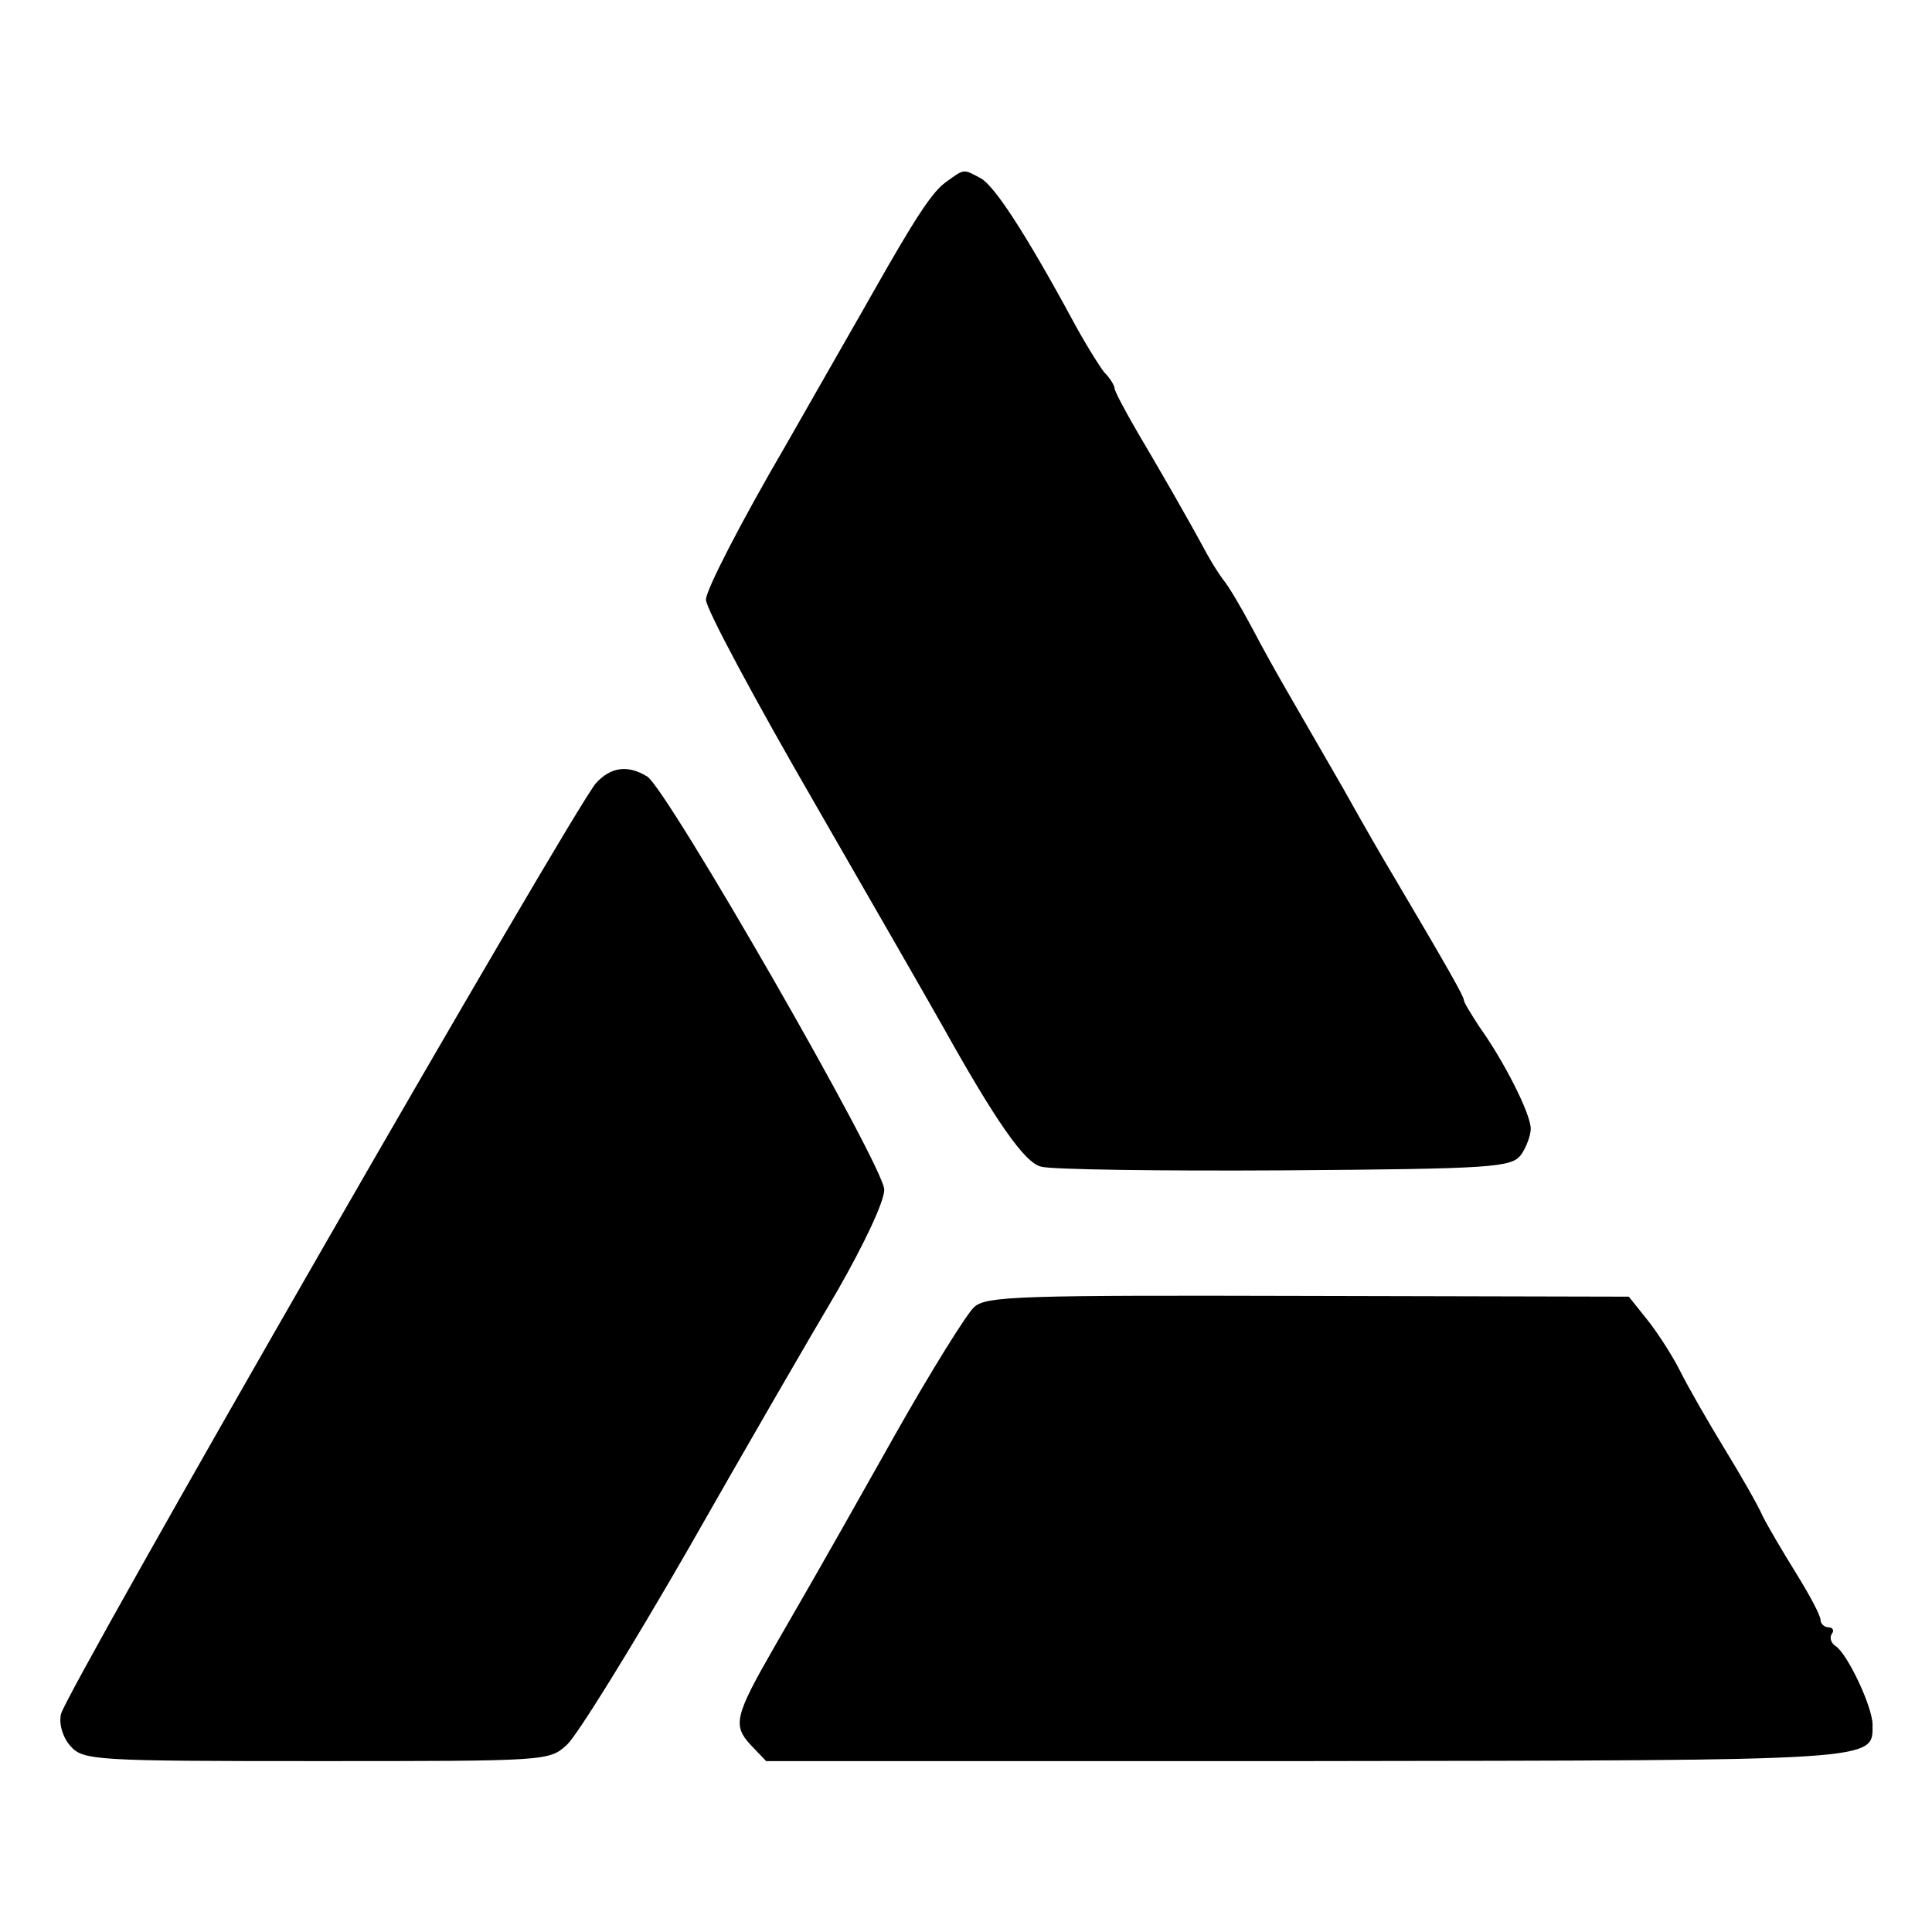
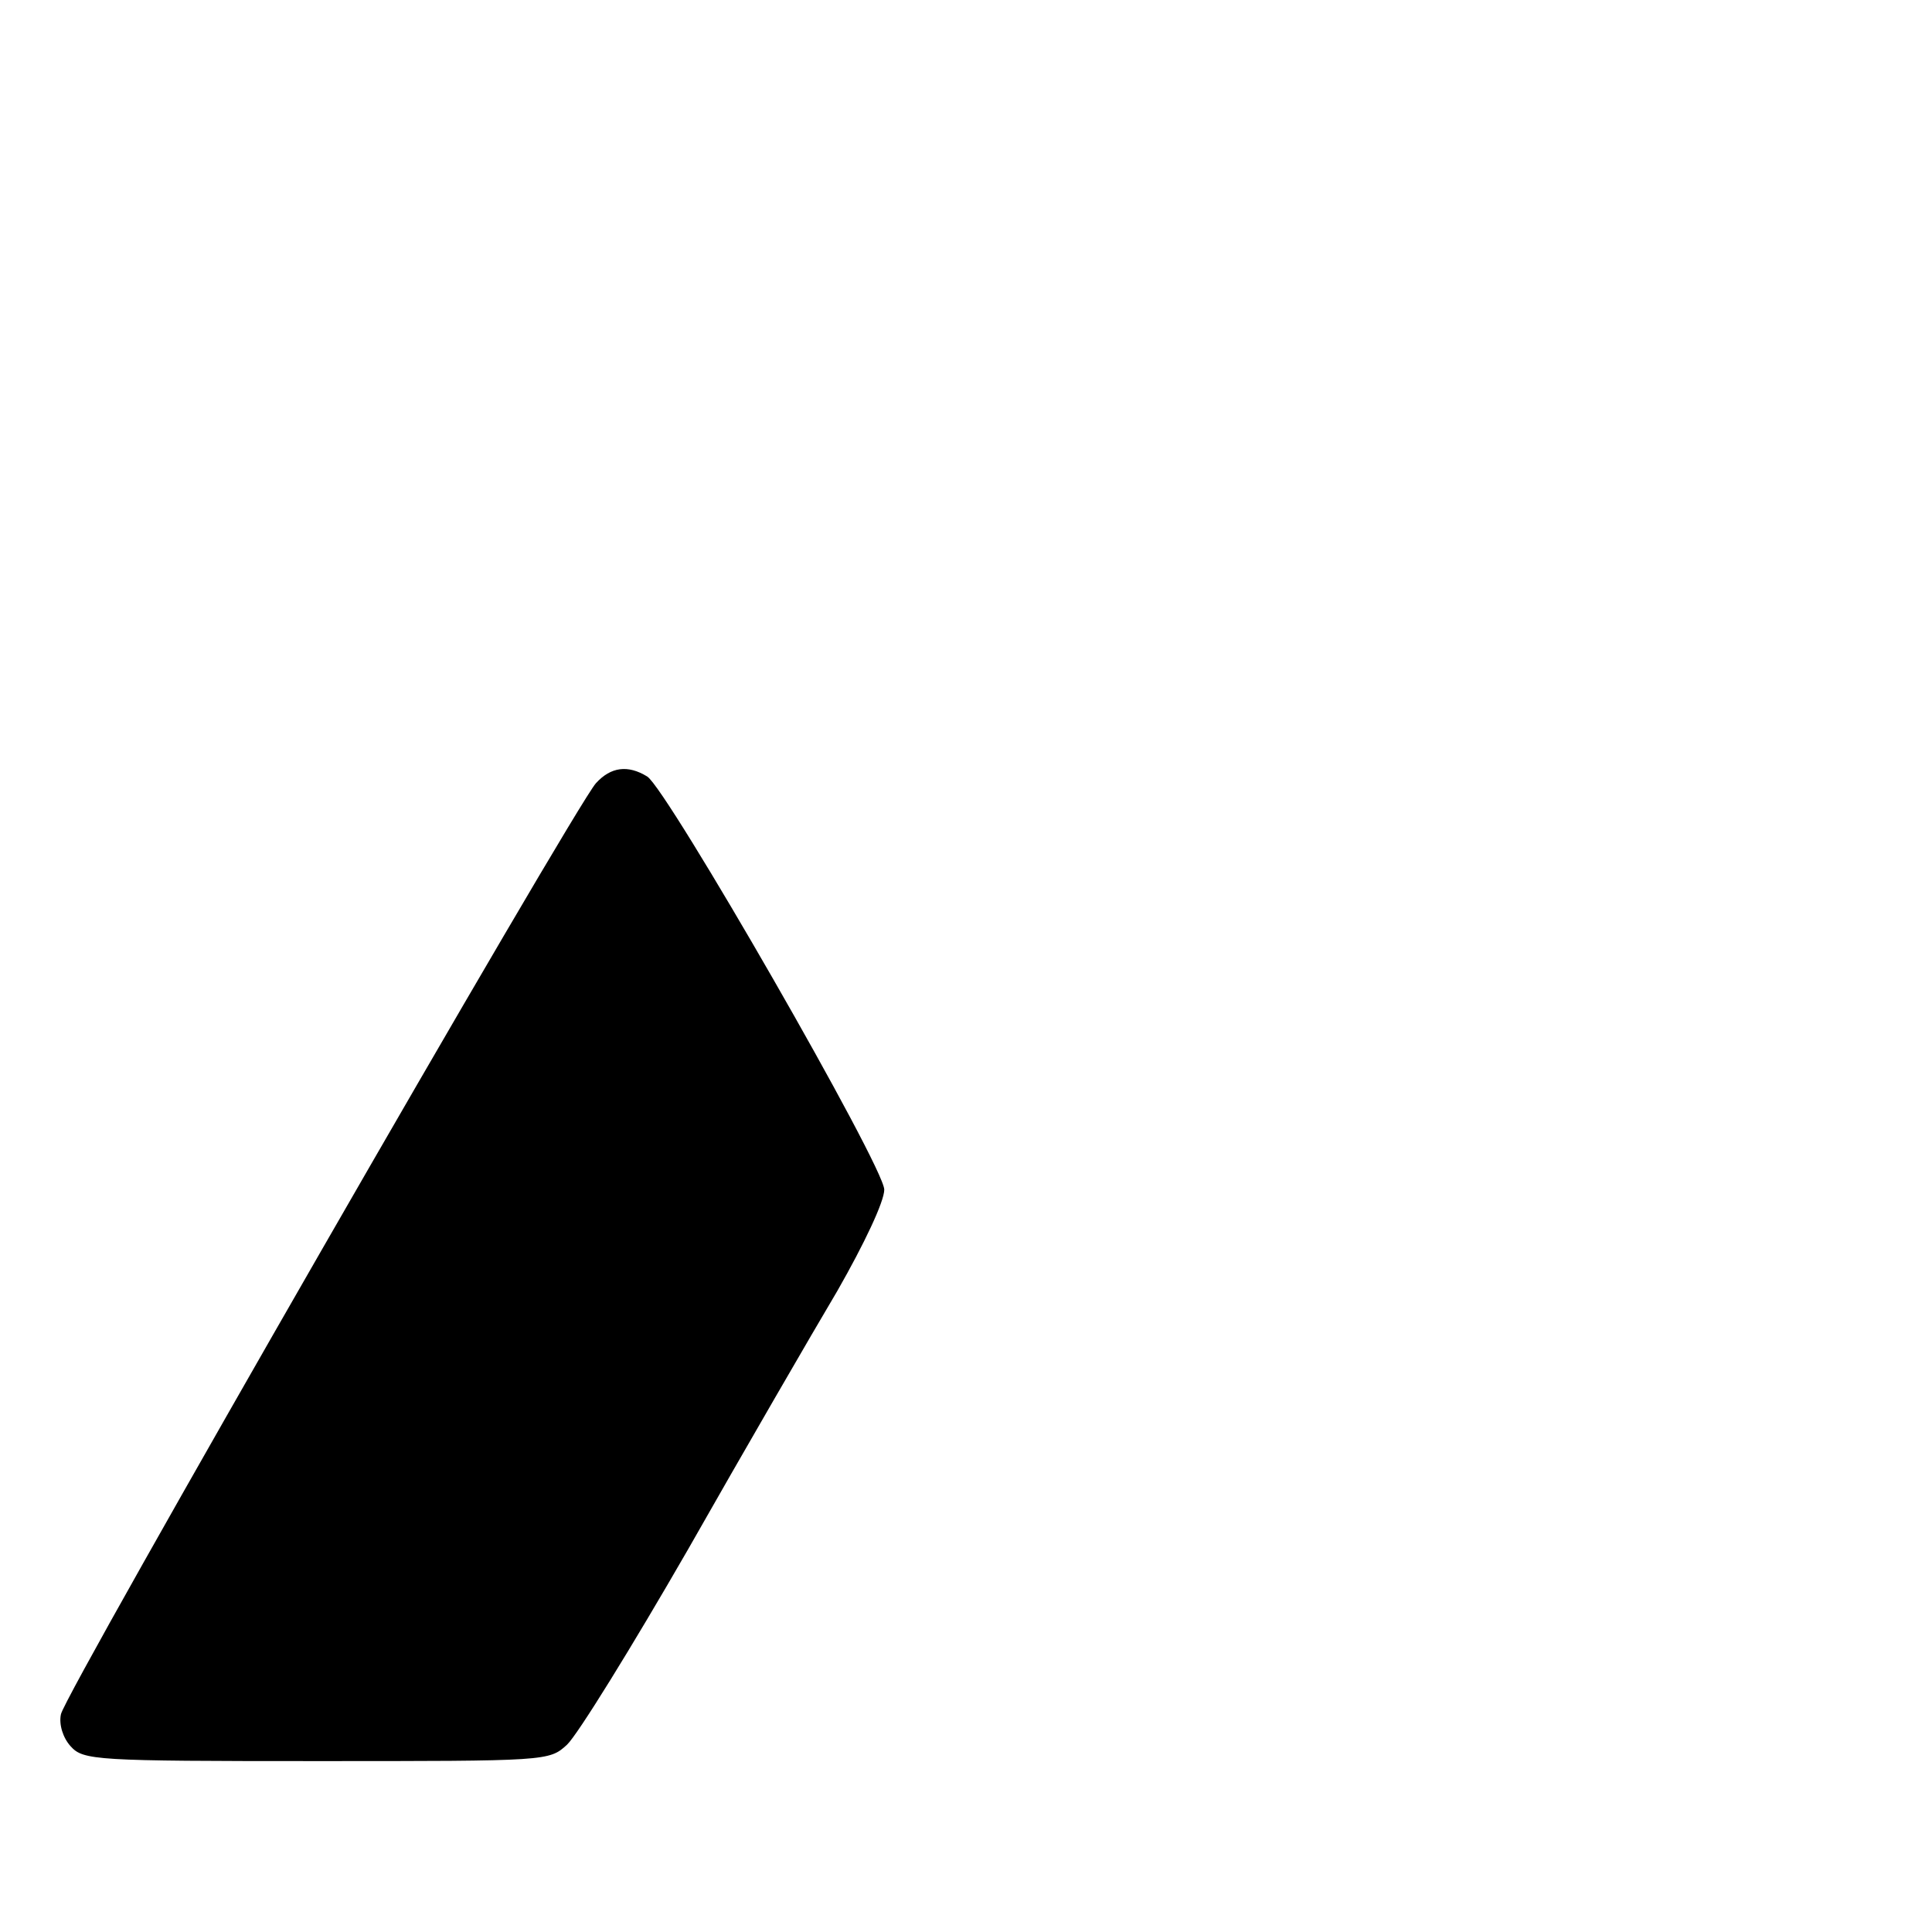
<svg xmlns="http://www.w3.org/2000/svg" version="1.0" width="260pt" height="260pt" viewBox="0 0 260 260" preserveAspectRatio="xMidYMid meet">
  <g transform="translate(0,260) scale(0.1,-0.1)" fill="#000000" stroke="none">
-     <path d="M1273 2355 c-18 -13 -39 -44 -99 -150 -6 -11 -59 -103 -117 -205 -59 -101 -107 -194 -107 -207 0 -12 66 -135 147 -275 80 -139 157 -273 171 -298 72 -129 111 -185 133 -190 13 -4 161 -6 328 -5 282 2 305 4 318 21 7 10 13 26 13 35 0 20 -36 91 -69 137 -11 17 -21 33 -21 36 0 5 -19 39 -100 176 -5 8 -34 58 -63 110 -30 52 -64 111 -75 130 -11 19 -33 58 -47 85 -15 28 -32 57 -39 65 -6 8 -16 24 -22 35 -27 50 -64 114 -93 163 -17 29 -31 56 -31 59 0 4 -6 14 -14 22 -7 9 -27 41 -43 71 -64 118 -105 180 -123 190 -24 13 -22 13 -47 -5z" />
    <path d="M802 1546 c-29 -32 -715 -1225 -720 -1253 -3 -14 3 -32 13 -43 17 -19 33 -20 331 -20 311 0 313 0 337 22 14 13 87 131 163 263 75 132 166 289 201 348 36 63 63 120 63 136 0 31 -292 539 -319 556 -26 16 -49 13 -69 -9z" />
-     <path d="M1311 841 c-10 -9 -58 -86 -106 -171 -117 -208 -122 -215 -165 -290 -51 -89 -54 -102 -30 -128 l21 -22 727 0 c777 1 762 0 762 49 0 24 -34 96 -50 106 -6 4 -8 11 -5 16 4 5 1 9 -4 9 -6 0 -11 5 -11 10 0 6 -15 34 -33 63 -18 29 -38 63 -45 77 -6 14 -29 54 -51 90 -22 36 -49 83 -60 105 -11 22 -32 54 -45 70 l-24 30 -431 1 c-386 1 -434 0 -450 -15z" />
  </g>
</svg>